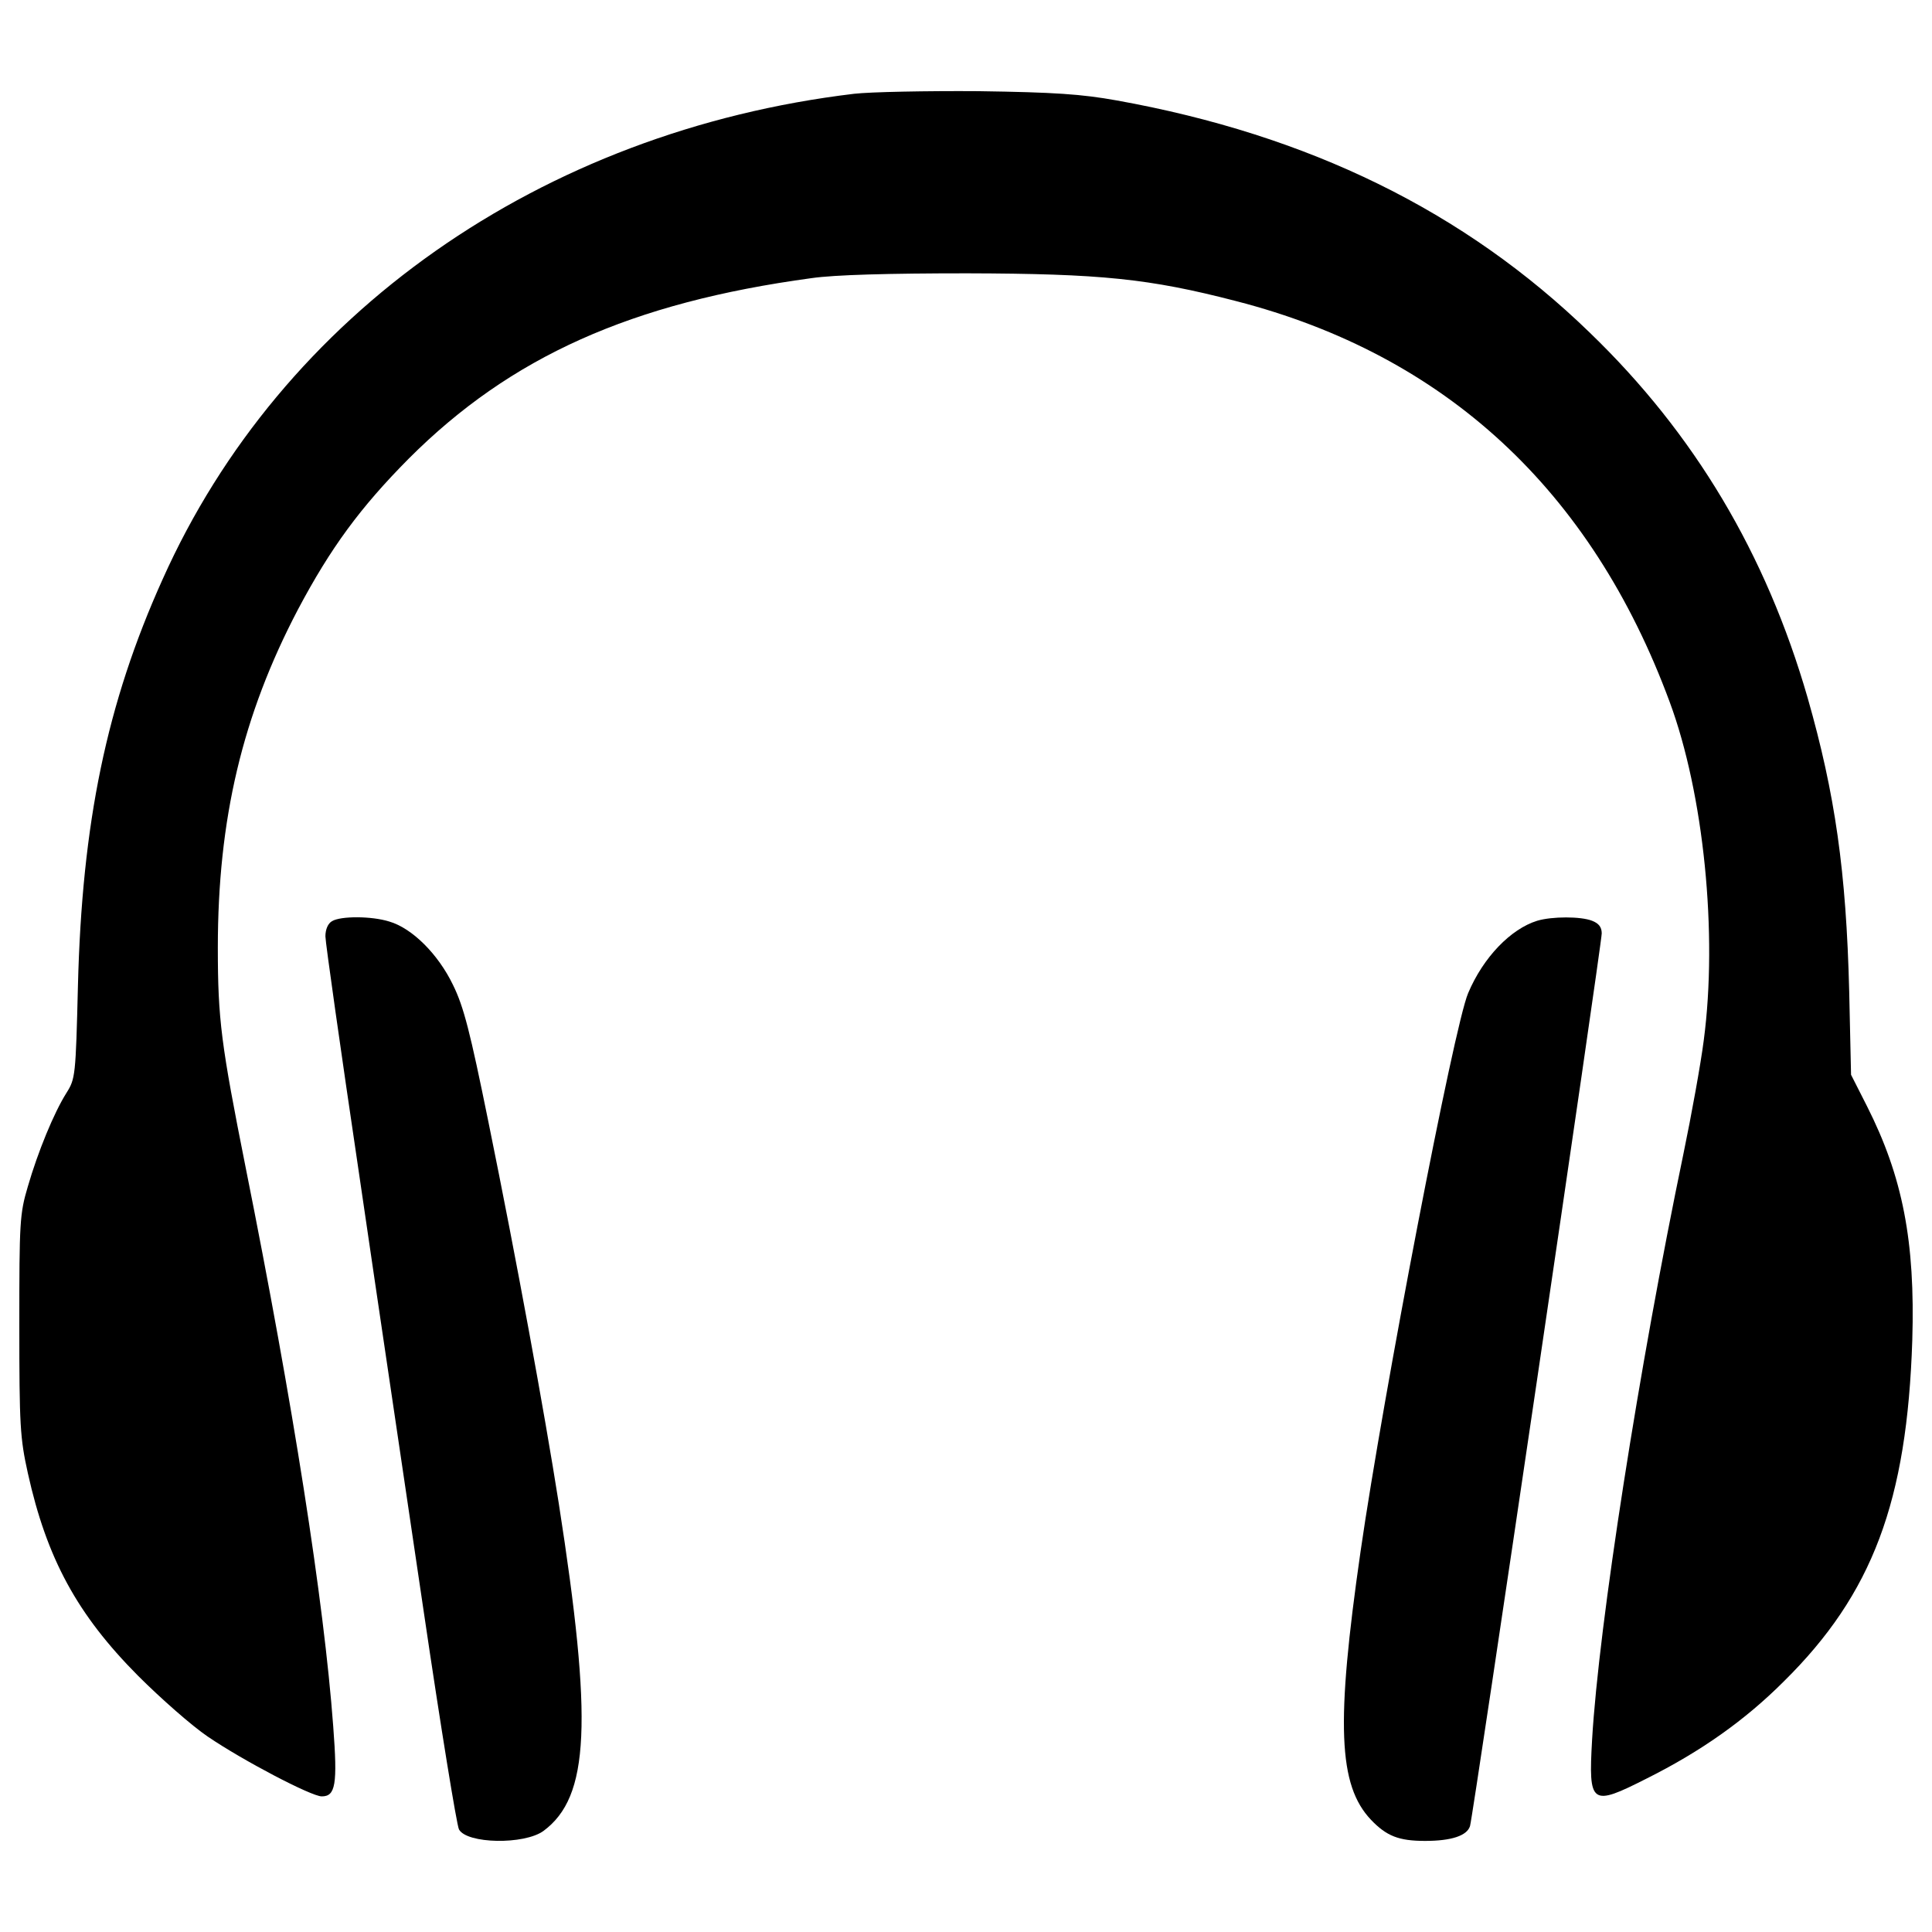
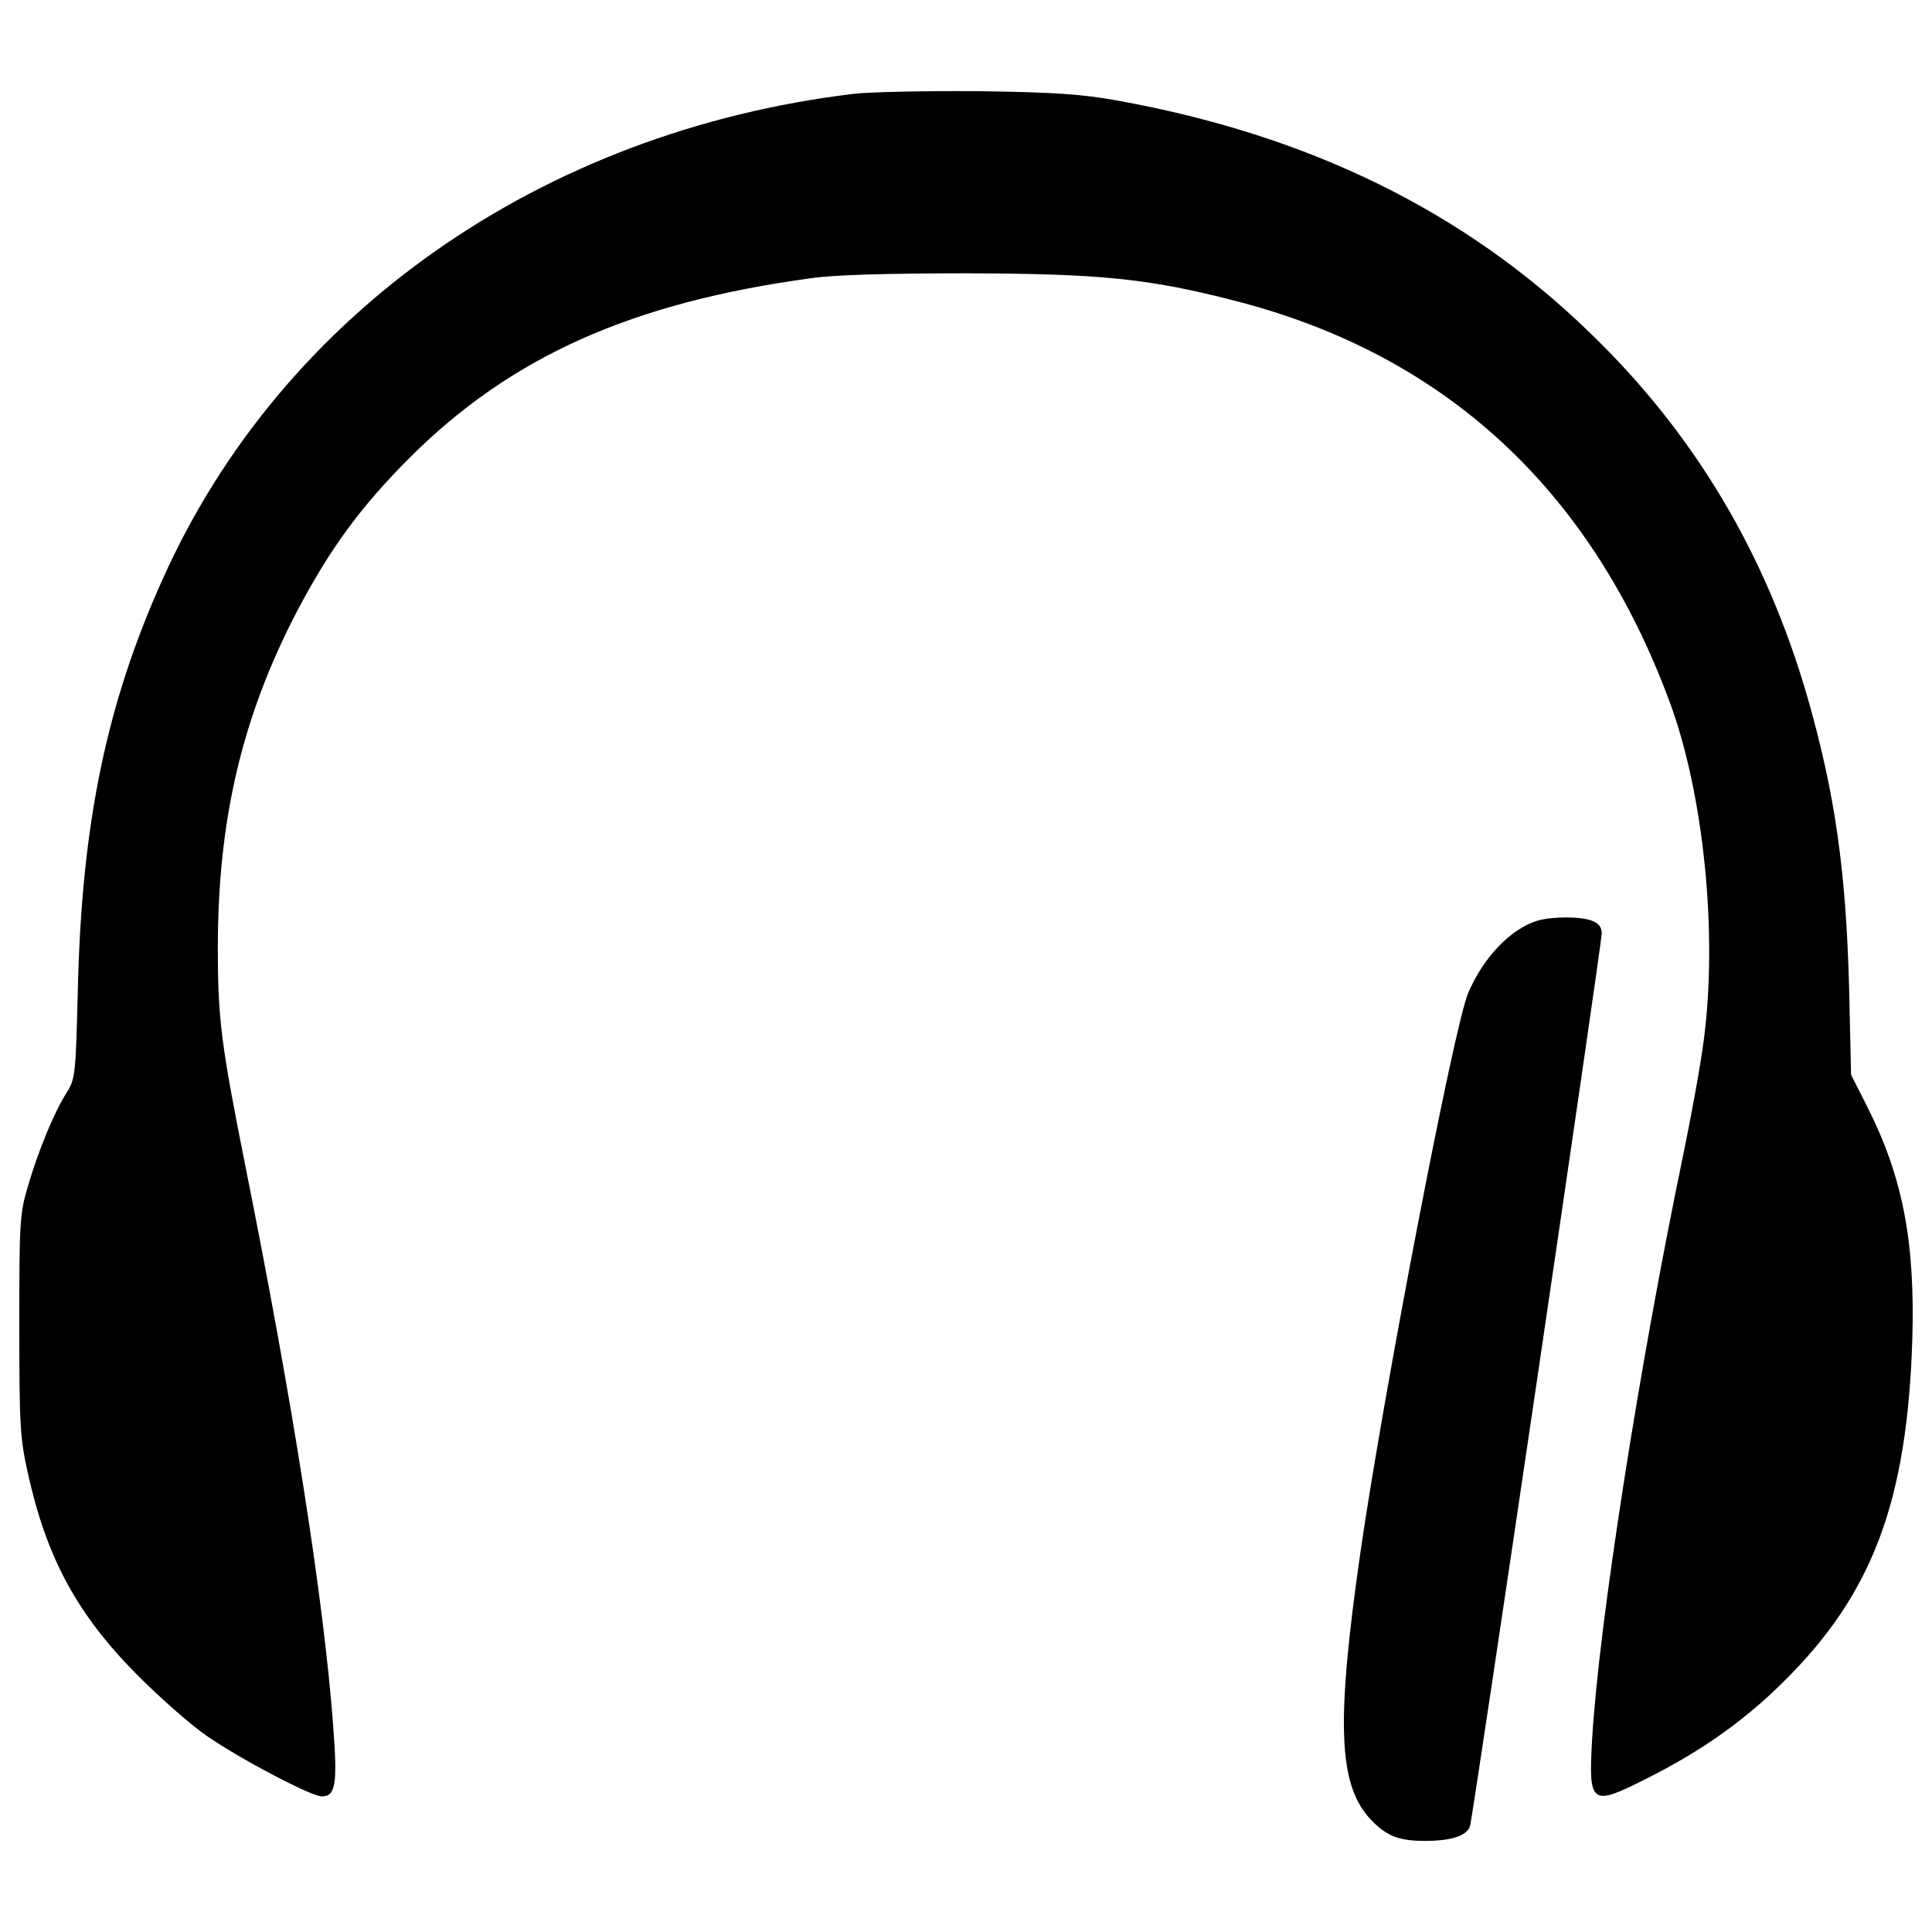
<svg xmlns="http://www.w3.org/2000/svg" version="1.1" x="0px" y="0px" viewBox="0 0 1000 1000" enable-background="new 0 0 1000 1000" xml:space="preserve">
  <g>
    <g transform="translate(0,511) scale(0.1,-0.1)">
      <path d="M4420.9,4624.6c-1620.8-194-2965.1-1138.8-3579.6-2513.8C551.3,1467.5,424.5,849.2,403.4,8c-11.5-466.7-13.4-482-59.5-555C278.6-650.7,196-852.3,144.2-1030.9C101.9-1173,100-1215.3,100-1749.1c0-518.5,3.8-583.8,44.2-766.2c97.9-441.7,255.4-731.7,570.4-1048.5c117.1-117.1,278.5-259.2,361-315c180.5-122.9,535.8-309.2,589.6-309.2c71.1,0,82.6,59.5,59.5,363c-48,647.2-207.4,1665-453.2,2892.1c-126.7,635.6-144,766.2-144,1136.9c0,666.4,126.7,1202.2,414.8,1751.4c169,318.8,322.6,528.1,574.2,781.6c526.2,526.2,1150.3,806.6,2083.6,933.3c119.1,17.3,399.4,25,806.6,25c691.3-1.9,941-26.9,1392.3-144c1081.2-278.5,1837.8-977.5,2243-2074c176.7-476.3,249.6-1200.2,176.7-1751.4c-15.4-121-63.4-386-105.6-589.6c-228.5-1096.5-437.9-2437-472.4-3030.4c-19.2-338-5.8-347.6,282.3-201.6c280.4,140.2,508.9,301.5,710.5,503.2c459,453.2,637.6,931.4,664.5,1766.7c15.4,510.8-49.9,845-234.3,1209.9L9581-452.9l-9.6,432.1c-15.4,620.3-73,1021.7-215.1,1519c-215.1,745.1-585.7,1367.3-1127.3,1889.7c-649.1,629.9-1455.7,1023.6-2448.5,1202.2c-182.4,32.7-320.7,42.3-716.3,48C4795.4,4640,4505.4,4634.2,4420.9,4624.6z" />
-       <path d="M1718.9,342.2c-21.1-11.5-34.6-42.2-34.6-78.7c0-30.7,78.7-585.7,174.8-1232.9c94.1-645.2,245.8-1663,334.1-2262.2s170.9-1106.1,182.4-1127.3c40.3-74.9,338-80.6,437.8-7.7c238.1,176.7,255.4,562.7,78.7,1695.7c-74.9,476.3-217,1252.1-364.9,1978c-94.1,462.8-126.7,591.5-182.4,704.8c-76.8,159.4-211.2,293.8-330.3,328.4C1922.5,369.1,1763.1,369.1,1718.9,342.2z" />
      <path d="M7956.3,344.1c-136.3-42.3-278.5-188.2-357.2-374.5c-73-169-439.8-2077.9-556.9-2890.2c-128.7-893-115.2-1209.8,53.8-1388.4c80.7-84.5,144-109.5,280.4-109.5c136.3,0,217,26.9,232.4,76.8c15.4,48,681.7,4564.8,681.7,4620.5c0,32.7-15.4,51.9-49.9,65.3C8182.9,367.2,8033.1,367.2,7956.3,344.1z" />
    </g>
  </g>
</svg>